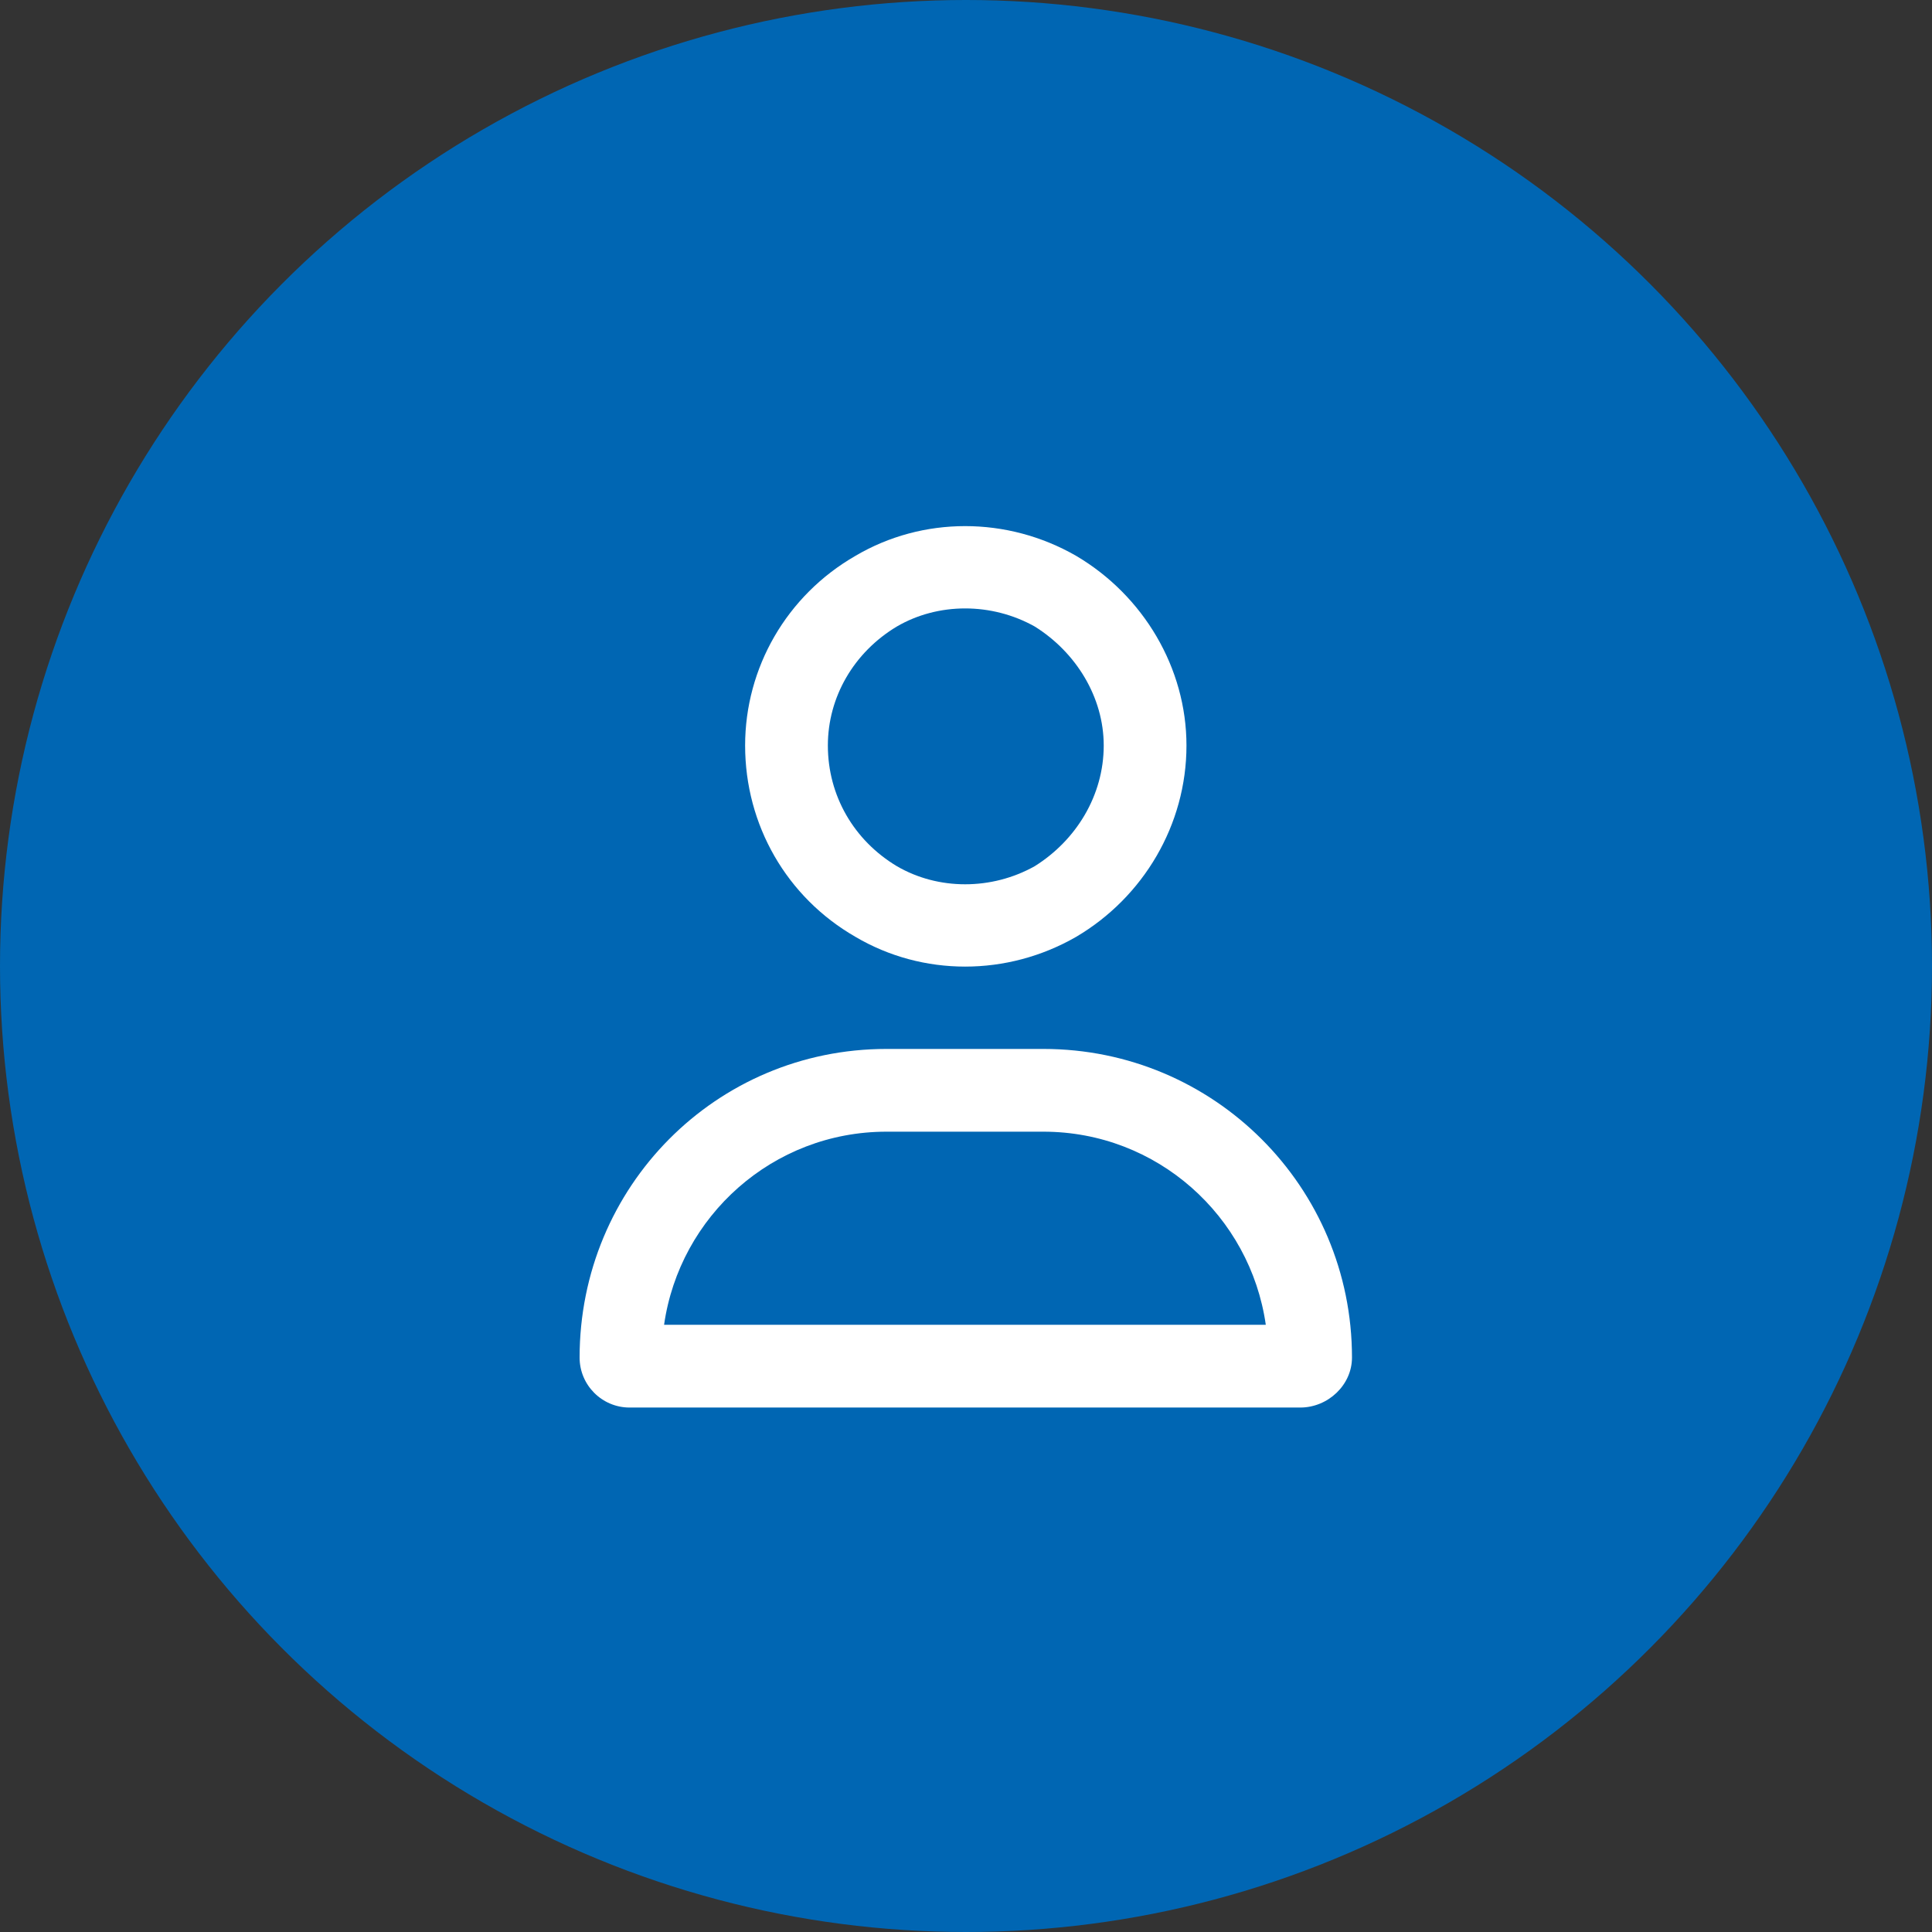
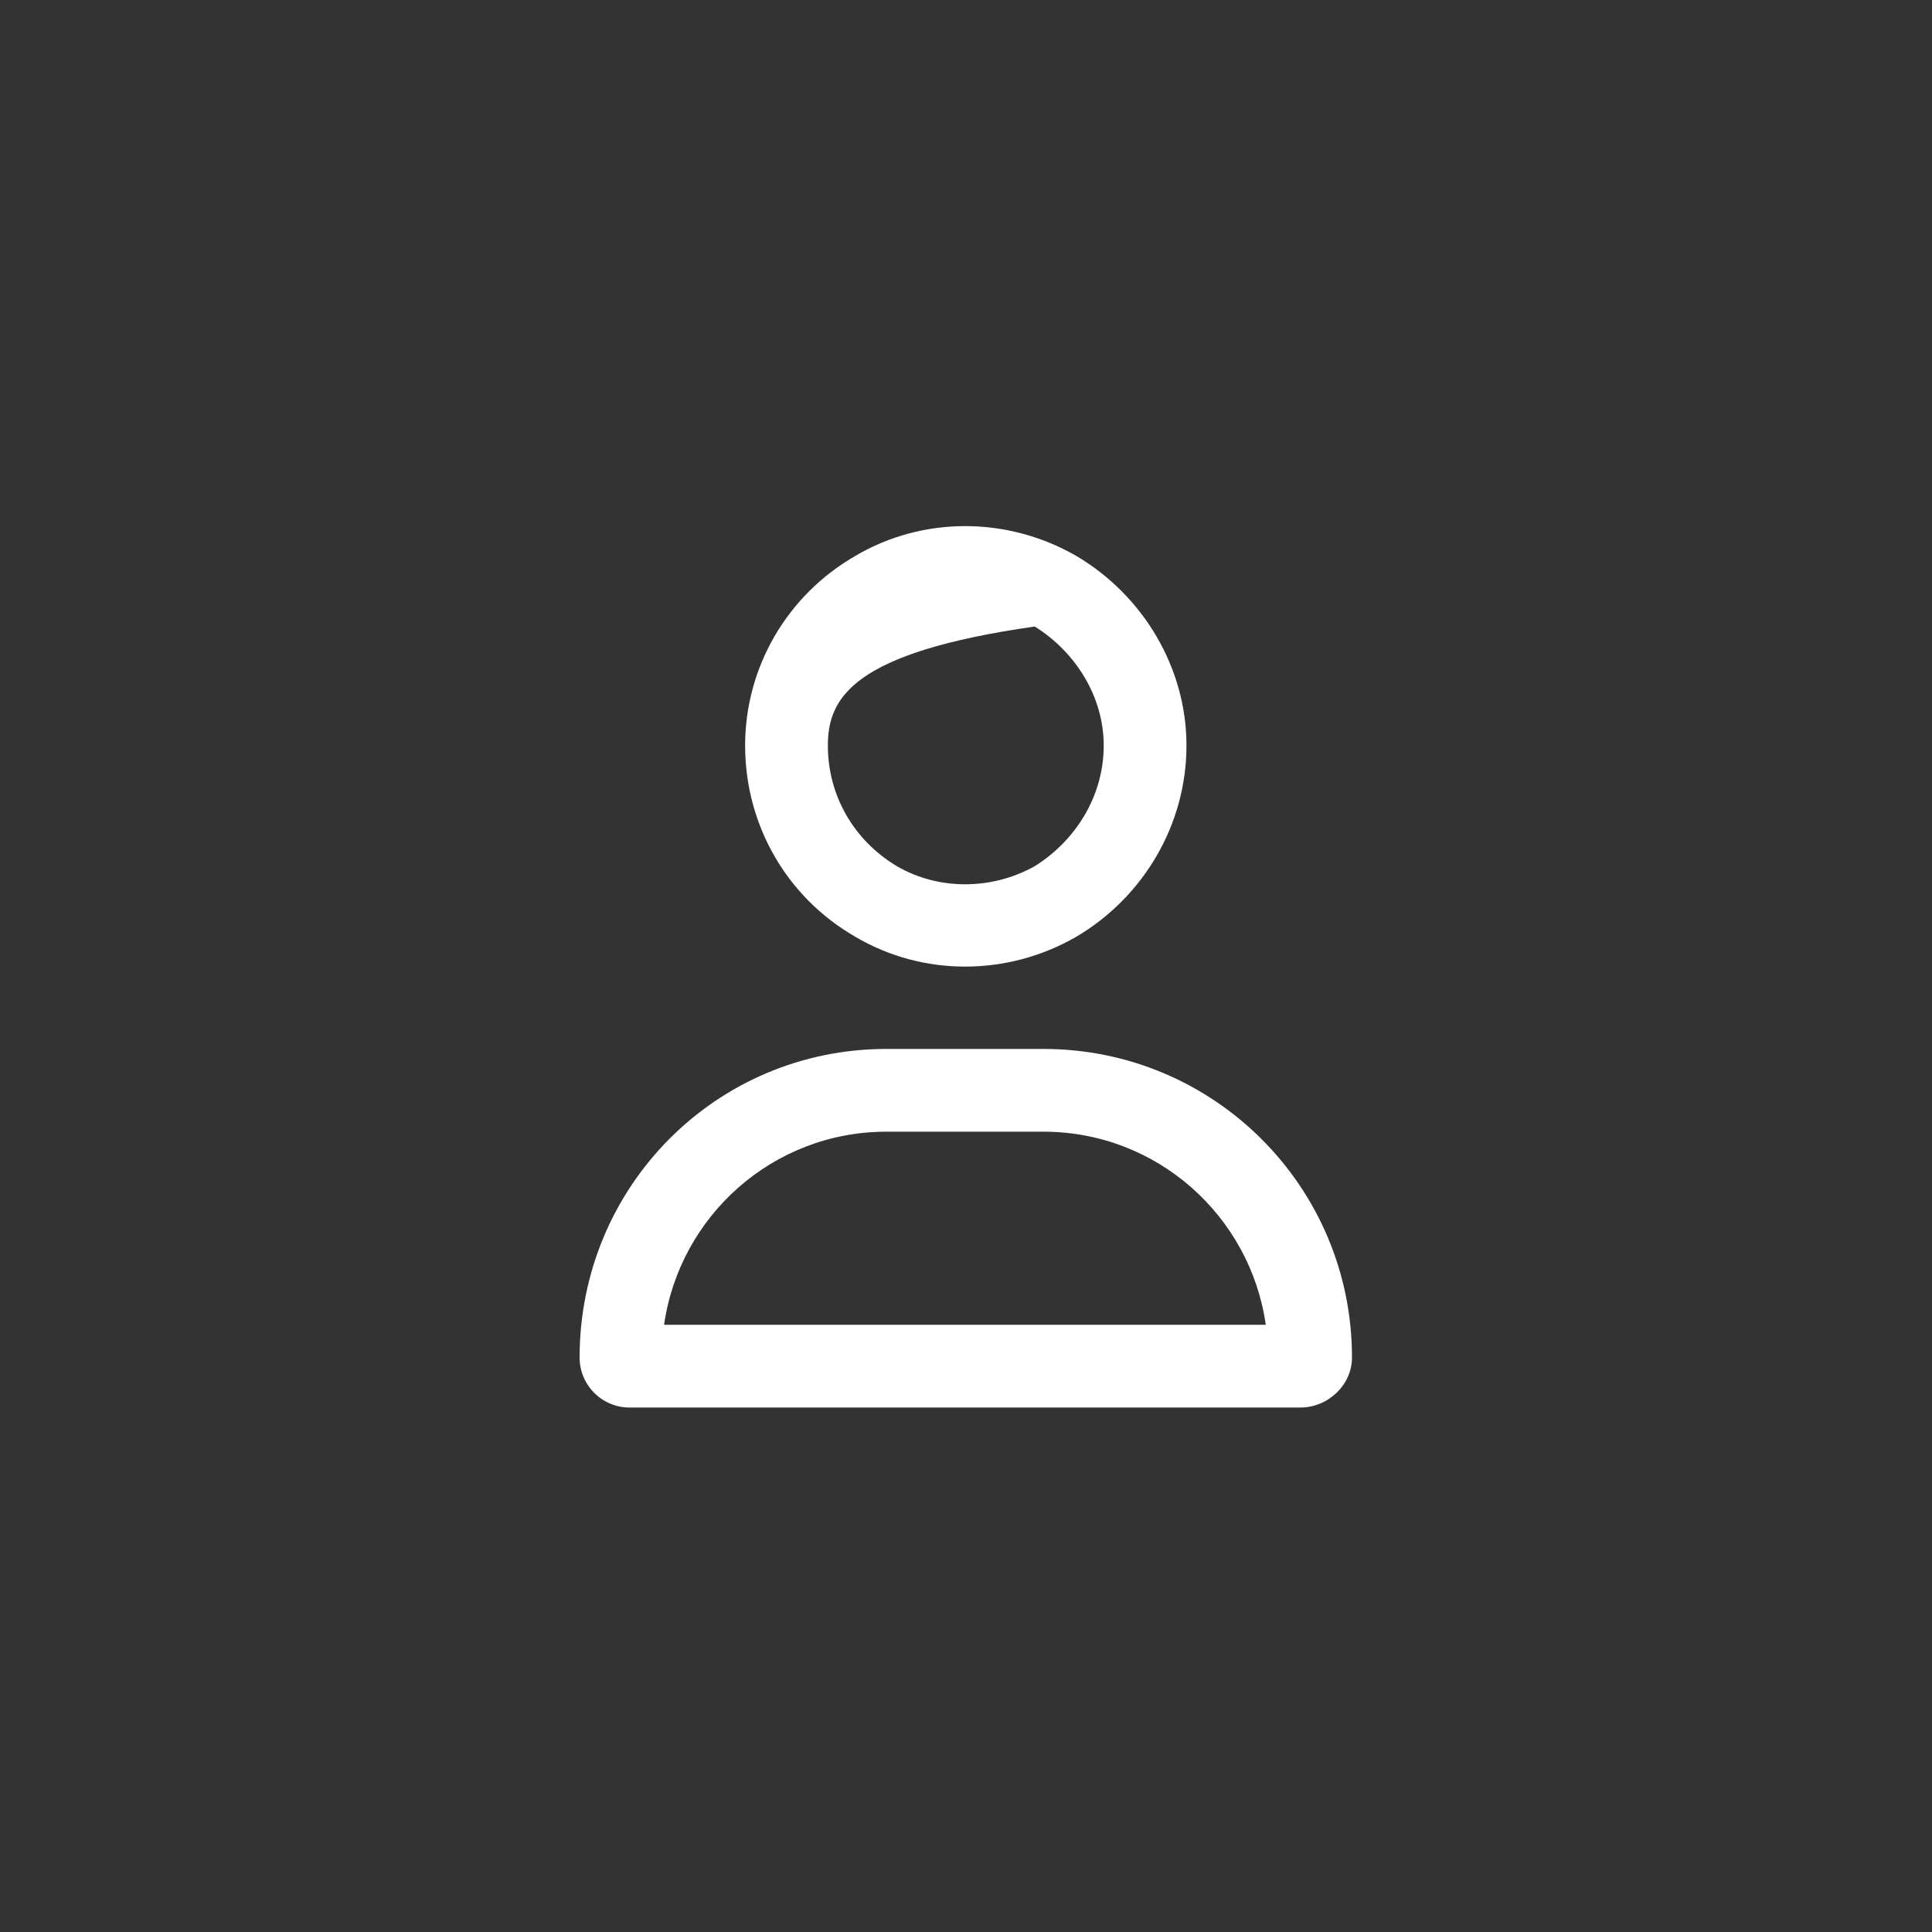
<svg xmlns="http://www.w3.org/2000/svg" width="70" height="70" viewBox="0 0 70 70" fill="none">
  <rect x="0" y="0" width="70" height="70" fill="#333333" stroke="none" />
-   <circle cx="35" cy="35" r="35" fill="#0066B3" />
-   <path d="M39.99 27.011C39.99 25.262 38.99 23.637 37.491 22.7C35.93 21.826 33.993 21.826 32.494 22.7C30.932 23.637 29.995 25.262 29.995 27.011C29.995 28.822 30.932 30.446 32.494 31.383C33.993 32.258 35.93 32.258 37.491 31.383C38.99 30.446 39.99 28.822 39.99 27.011ZM26.997 27.011C26.997 24.2 28.496 21.576 30.995 20.139C33.431 18.703 36.492 18.703 38.99 20.139C41.427 21.576 42.988 24.2 42.988 27.011C42.988 29.884 41.427 32.508 38.99 33.944C36.492 35.381 33.431 35.381 30.995 33.944C28.496 32.508 26.997 29.884 26.997 27.011ZM24.061 47.999H45.862C45.3 44.064 41.926 41.003 37.804 41.003H32.119C27.996 41.003 24.623 44.064 24.061 47.999ZM21 49.186C21 43.002 25.935 38.005 32.119 38.005H37.804C43.988 38.005 48.985 43.002 48.985 49.186C48.985 50.186 48.111 50.998 47.111 50.998H22.811C21.812 50.998 21 50.186 21 49.186Z" fill="white" />
+   <path d="M39.99 27.011C39.99 25.262 38.99 23.637 37.491 22.7C30.932 23.637 29.995 25.262 29.995 27.011C29.995 28.822 30.932 30.446 32.494 31.383C33.993 32.258 35.93 32.258 37.491 31.383C38.99 30.446 39.99 28.822 39.99 27.011ZM26.997 27.011C26.997 24.2 28.496 21.576 30.995 20.139C33.431 18.703 36.492 18.703 38.99 20.139C41.427 21.576 42.988 24.2 42.988 27.011C42.988 29.884 41.427 32.508 38.99 33.944C36.492 35.381 33.431 35.381 30.995 33.944C28.496 32.508 26.997 29.884 26.997 27.011ZM24.061 47.999H45.862C45.3 44.064 41.926 41.003 37.804 41.003H32.119C27.996 41.003 24.623 44.064 24.061 47.999ZM21 49.186C21 43.002 25.935 38.005 32.119 38.005H37.804C43.988 38.005 48.985 43.002 48.985 49.186C48.985 50.186 48.111 50.998 47.111 50.998H22.811C21.812 50.998 21 50.186 21 49.186Z" fill="white" />
</svg>